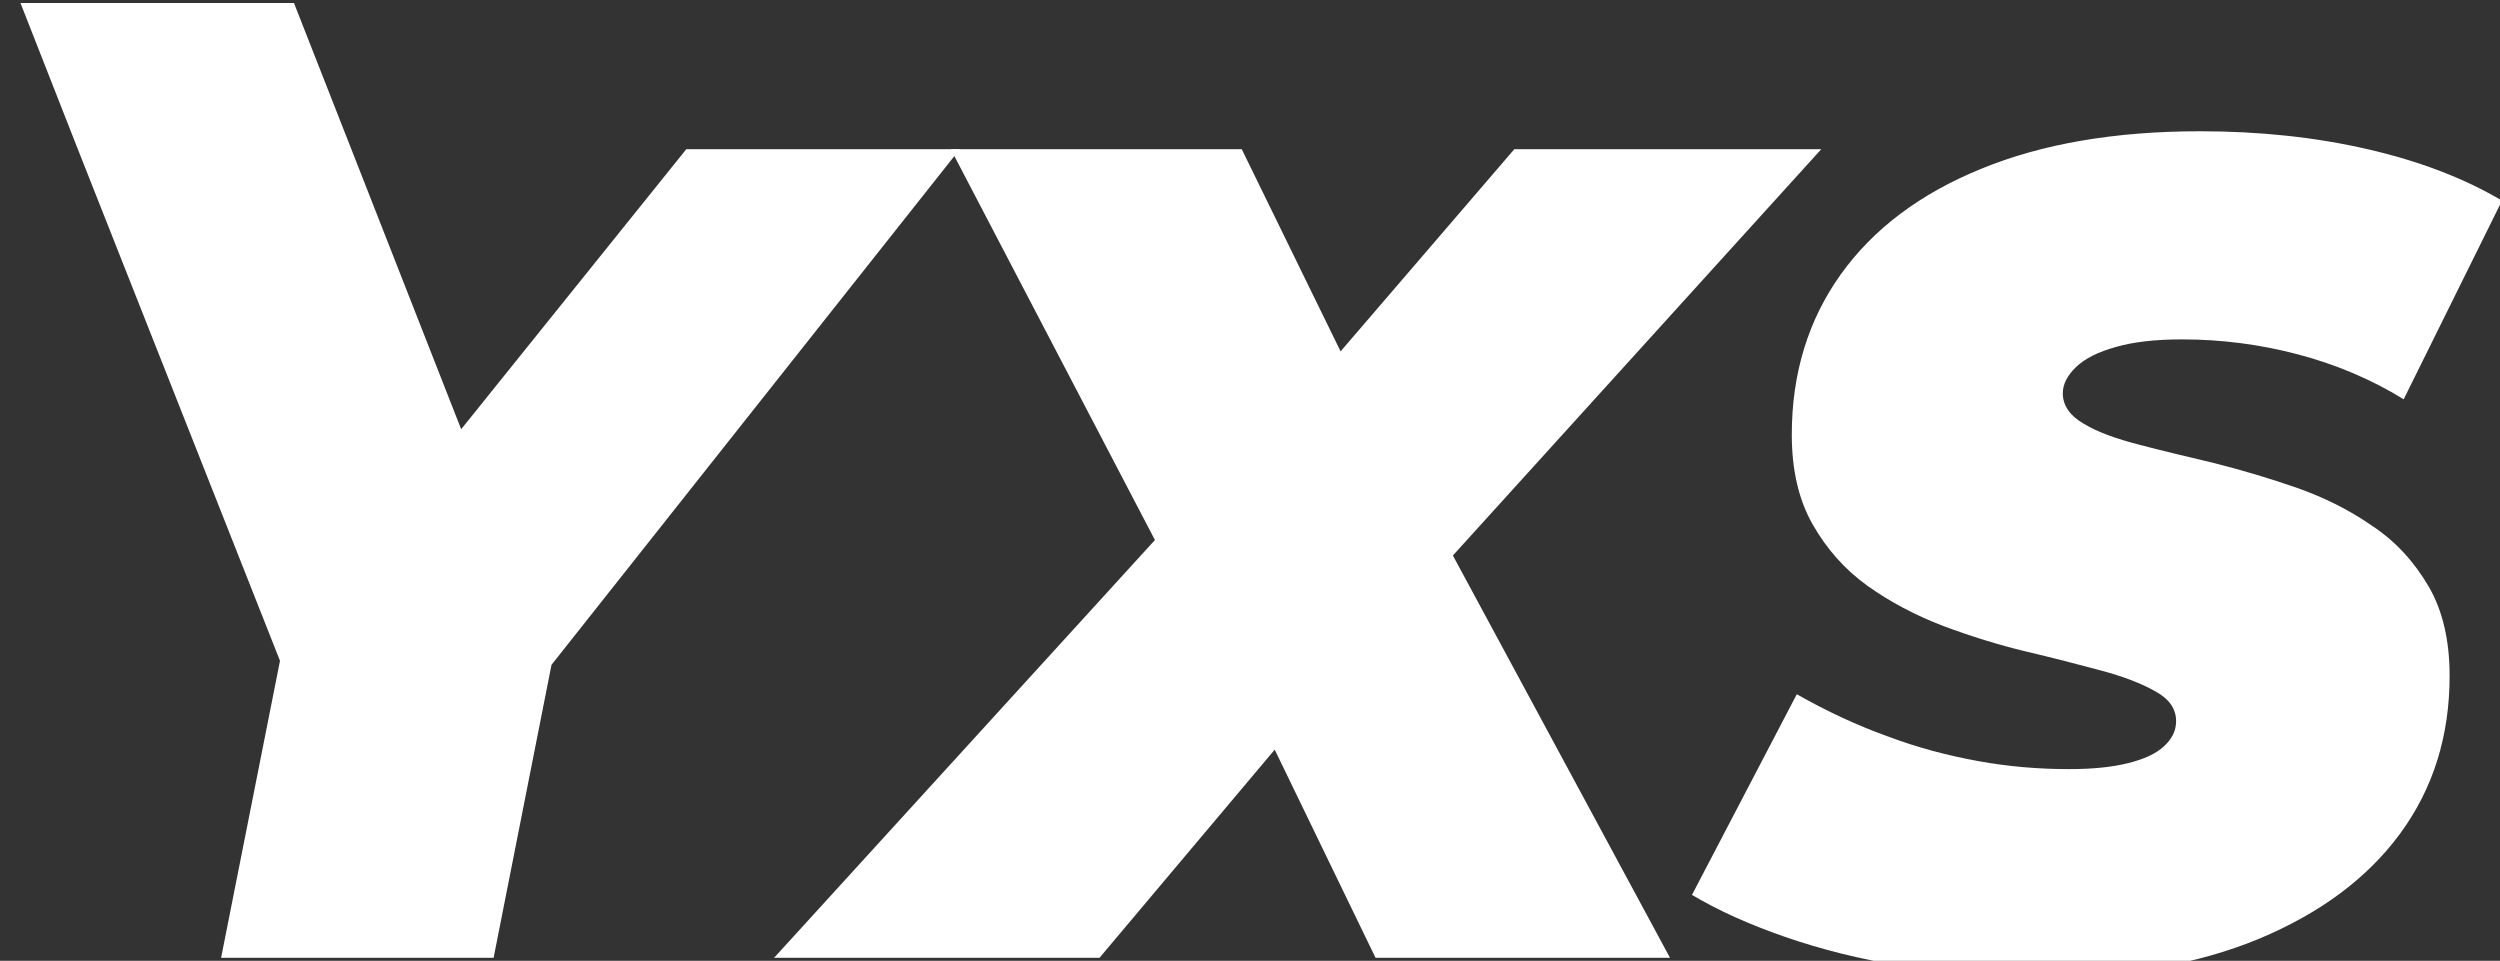
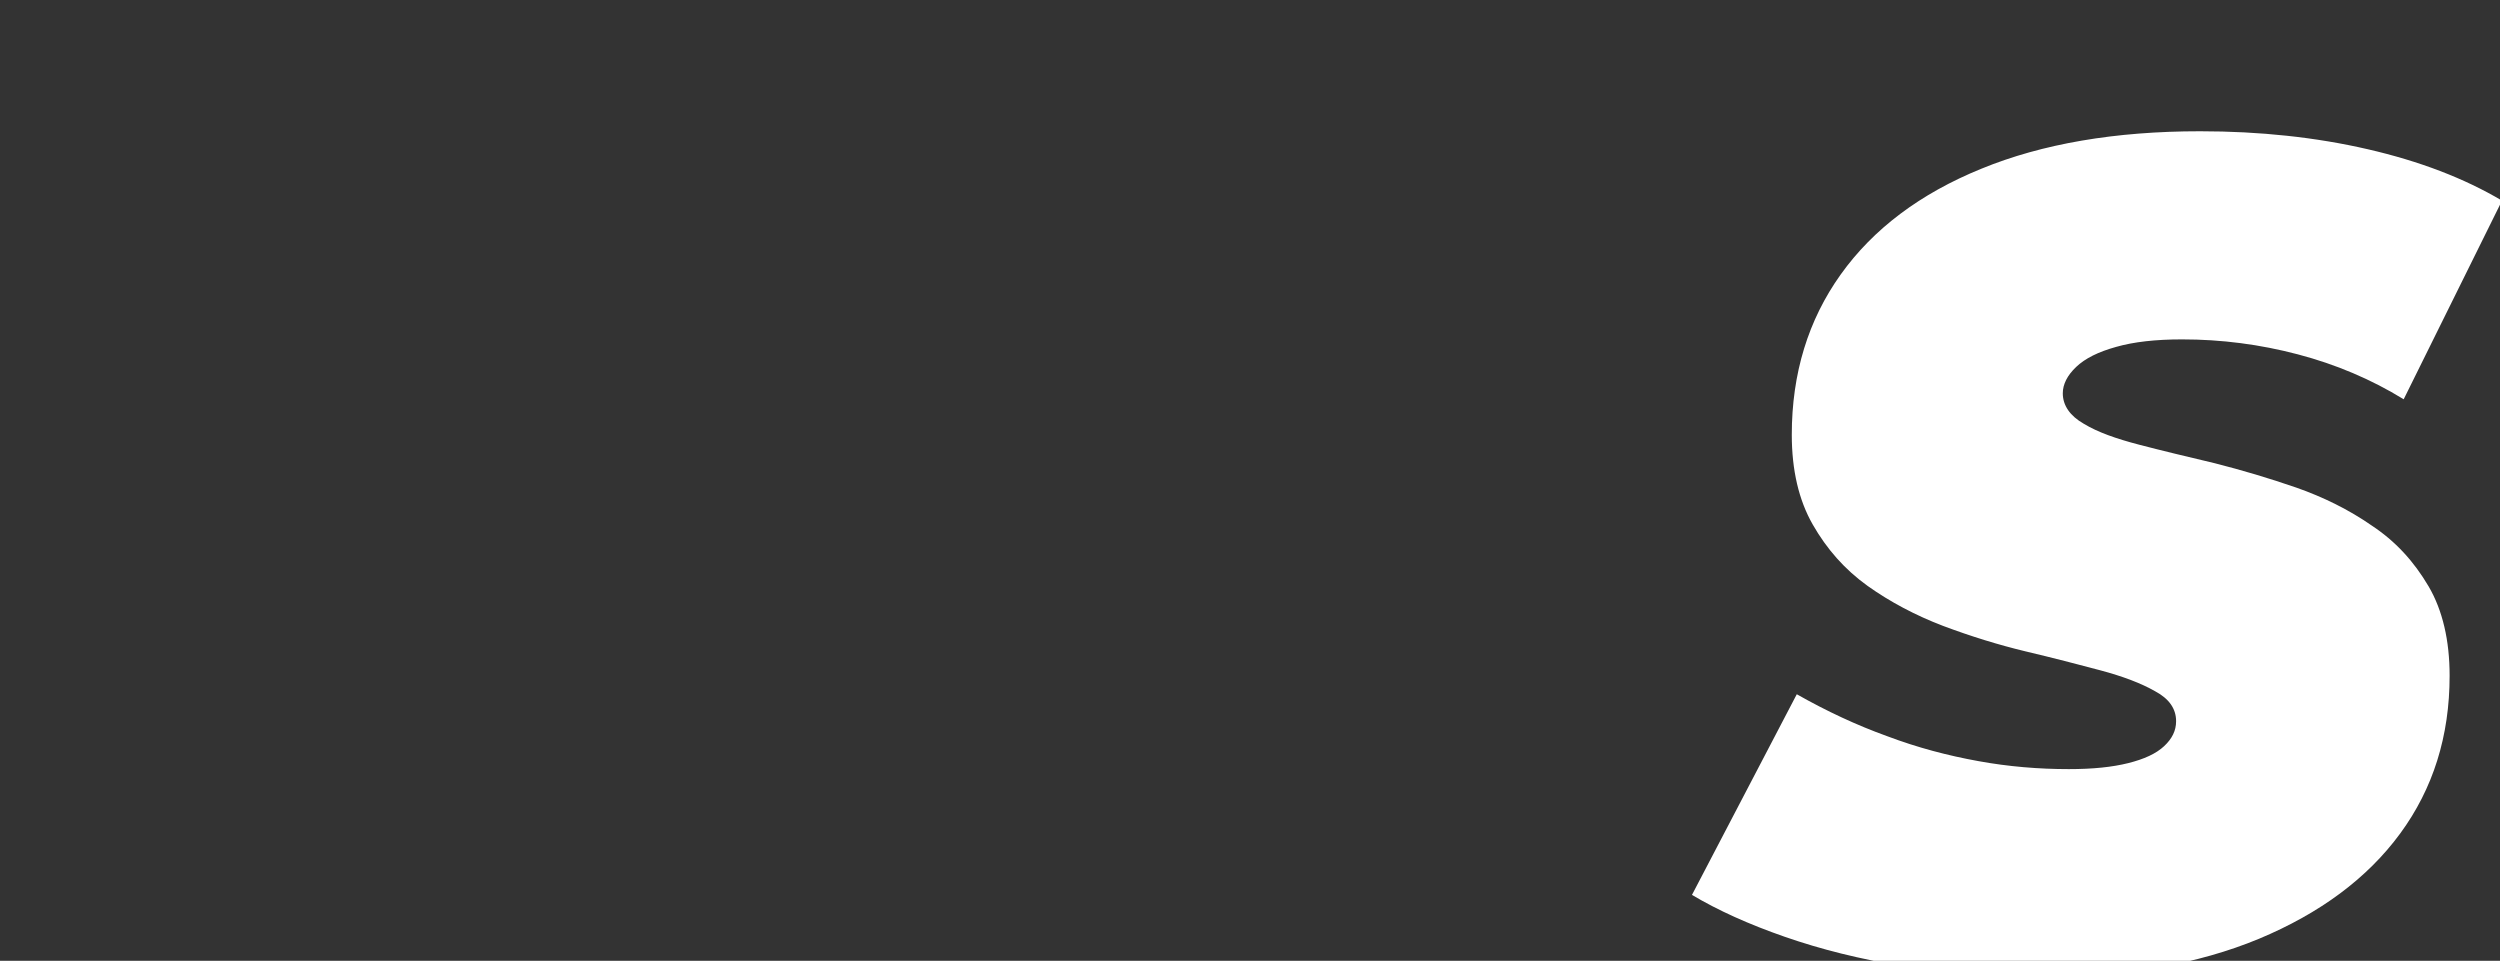
<svg xmlns="http://www.w3.org/2000/svg" version="1.1" id="Layer_1" x="0px" y="0px" viewBox="0 0 500.9 192.5" style="enable-background:new 0 0 500.9 192.5;">
  <rect x="0" y="0" width="500.9" height="192.5" fill="#333333" stroke="none" />
  <style type="text/css">
	.st0{fill:#FFFFFF;}
</style>
  <g>
-     <polygon class="st0" points="364.9,29.9 303.4,29.9 268.6,70.4 248.8,29.9 190.5,29.9 231.4,108.2 155.1,191.9 220.3,191.9 &#10;  255.4,150.2 275.6,191.9 334.6,191.9 291.1,111.3" />
-     <polygon class="st0" points="137.5,29.9 92.4,86 70.4,29.9 70.4,29.9 58.9,0.6 4.1,0.6 15.6,29.9 15.6,29.9 56.1,132.4 44.3,191.9 &#10;  98.9,191.9 110.5,133.2 192.3,29.9" />
    <g>
      <path class="st0" d="M475.2,105.3c-4.6-3.2-9.7-5.7-15.1-7.6c-5.5-1.9-10.9-3.5-16.4-4.9c-5.5-1.3-10.5-2.5-15.1-3.7&#10;   c-4.6-1.2-8.3-2.5-11.1-4.2c-2.8-1.6-4.2-3.7-4.2-6.1c0-1.8,0.9-3.6,2.7-5.3c1.8-1.7,4.4-3,8-4c3.5-1,7.9-1.5,13.2-1.5&#10;   c7.9,0,15.6,1,23.2,3c7.6,2,14.7,5,21.2,9l19.7-39.8c-7.6-4.5-16.5-7.9-26.9-10.3c-10.4-2.4-21.6-3.6-33.6-3.6&#10;   c-17,0-31.6,2.5-43.8,7.5c-12.3,5-21.7,12.1-28.2,21.2c-6.5,9.1-9.8,19.8-9.8,32.1c0,7.1,1.4,13.1,4.2,18c2.8,4.9,6.4,9,11,12.3&#10;   c4.5,3.2,9.6,5.9,15.1,8c5.6,2.1,11.1,3.8,16.5,5.1c5.5,1.3,10.5,2.6,15,3.8c4.5,1.2,8.2,2.6,11,4.2c2.8,1.5,4.2,3.5,4.2,6&#10;   c0,1.9-0.8,3.5-2.4,5c-1.6,1.5-4,2.6-7.2,3.4c-3.2,0.8-7.1,1.2-11.9,1.2c-6,0-12.1-0.5-18.1-1.6c-6.1-1.1-12.2-2.7-18.3-5&#10;   c-6.1-2.2-12.1-5-18.1-8.4l-21,40.2c5.2,3.1,11.4,5.9,18.6,8.4c7.2,2.5,15.1,4.5,23.9,5.9c8.8,1.4,17.9,2.1,27.5,2.1&#10;   c16.8,0,31.3-2.5,43.6-7.6c12.2-5.1,21.7-12.1,28.3-21.1c6.6-9,9.9-19.5,9.9-31.6c0-7.1-1.4-13.1-4.2-17.9&#10;   C483.6,112.4,479.9,108.4,475.2,105.3z" />
    </g>
  </g>
</svg>